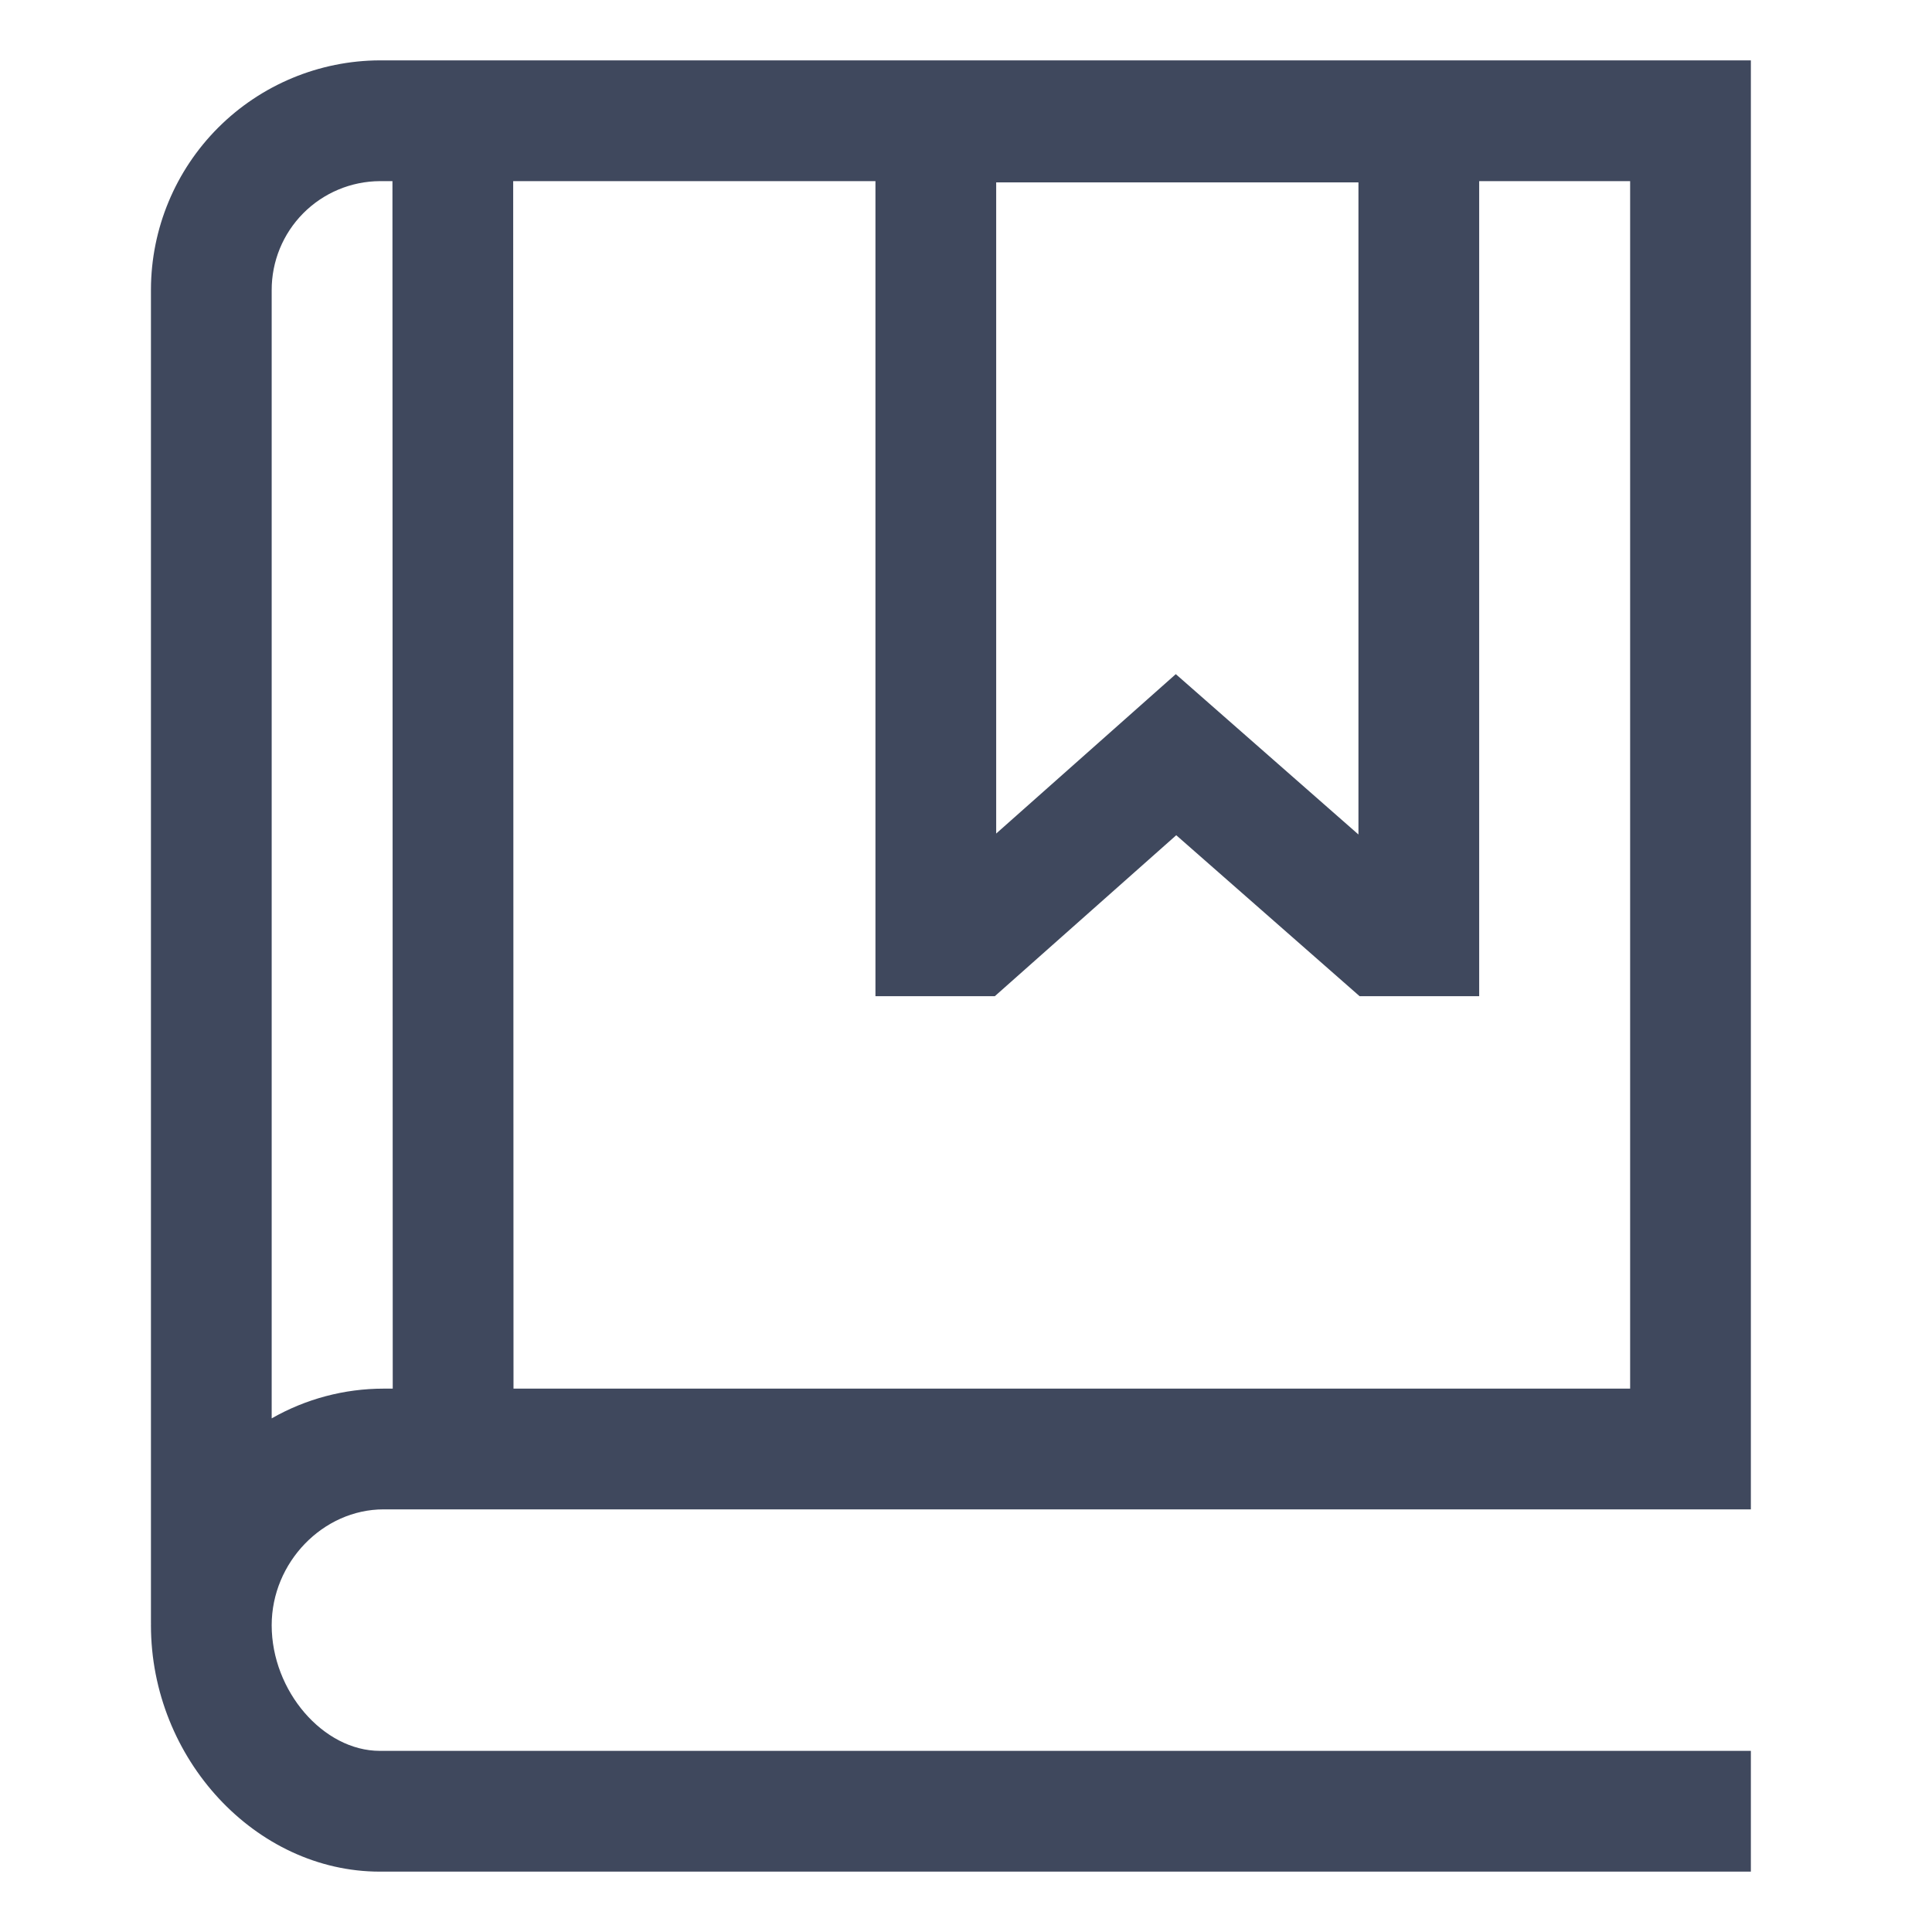
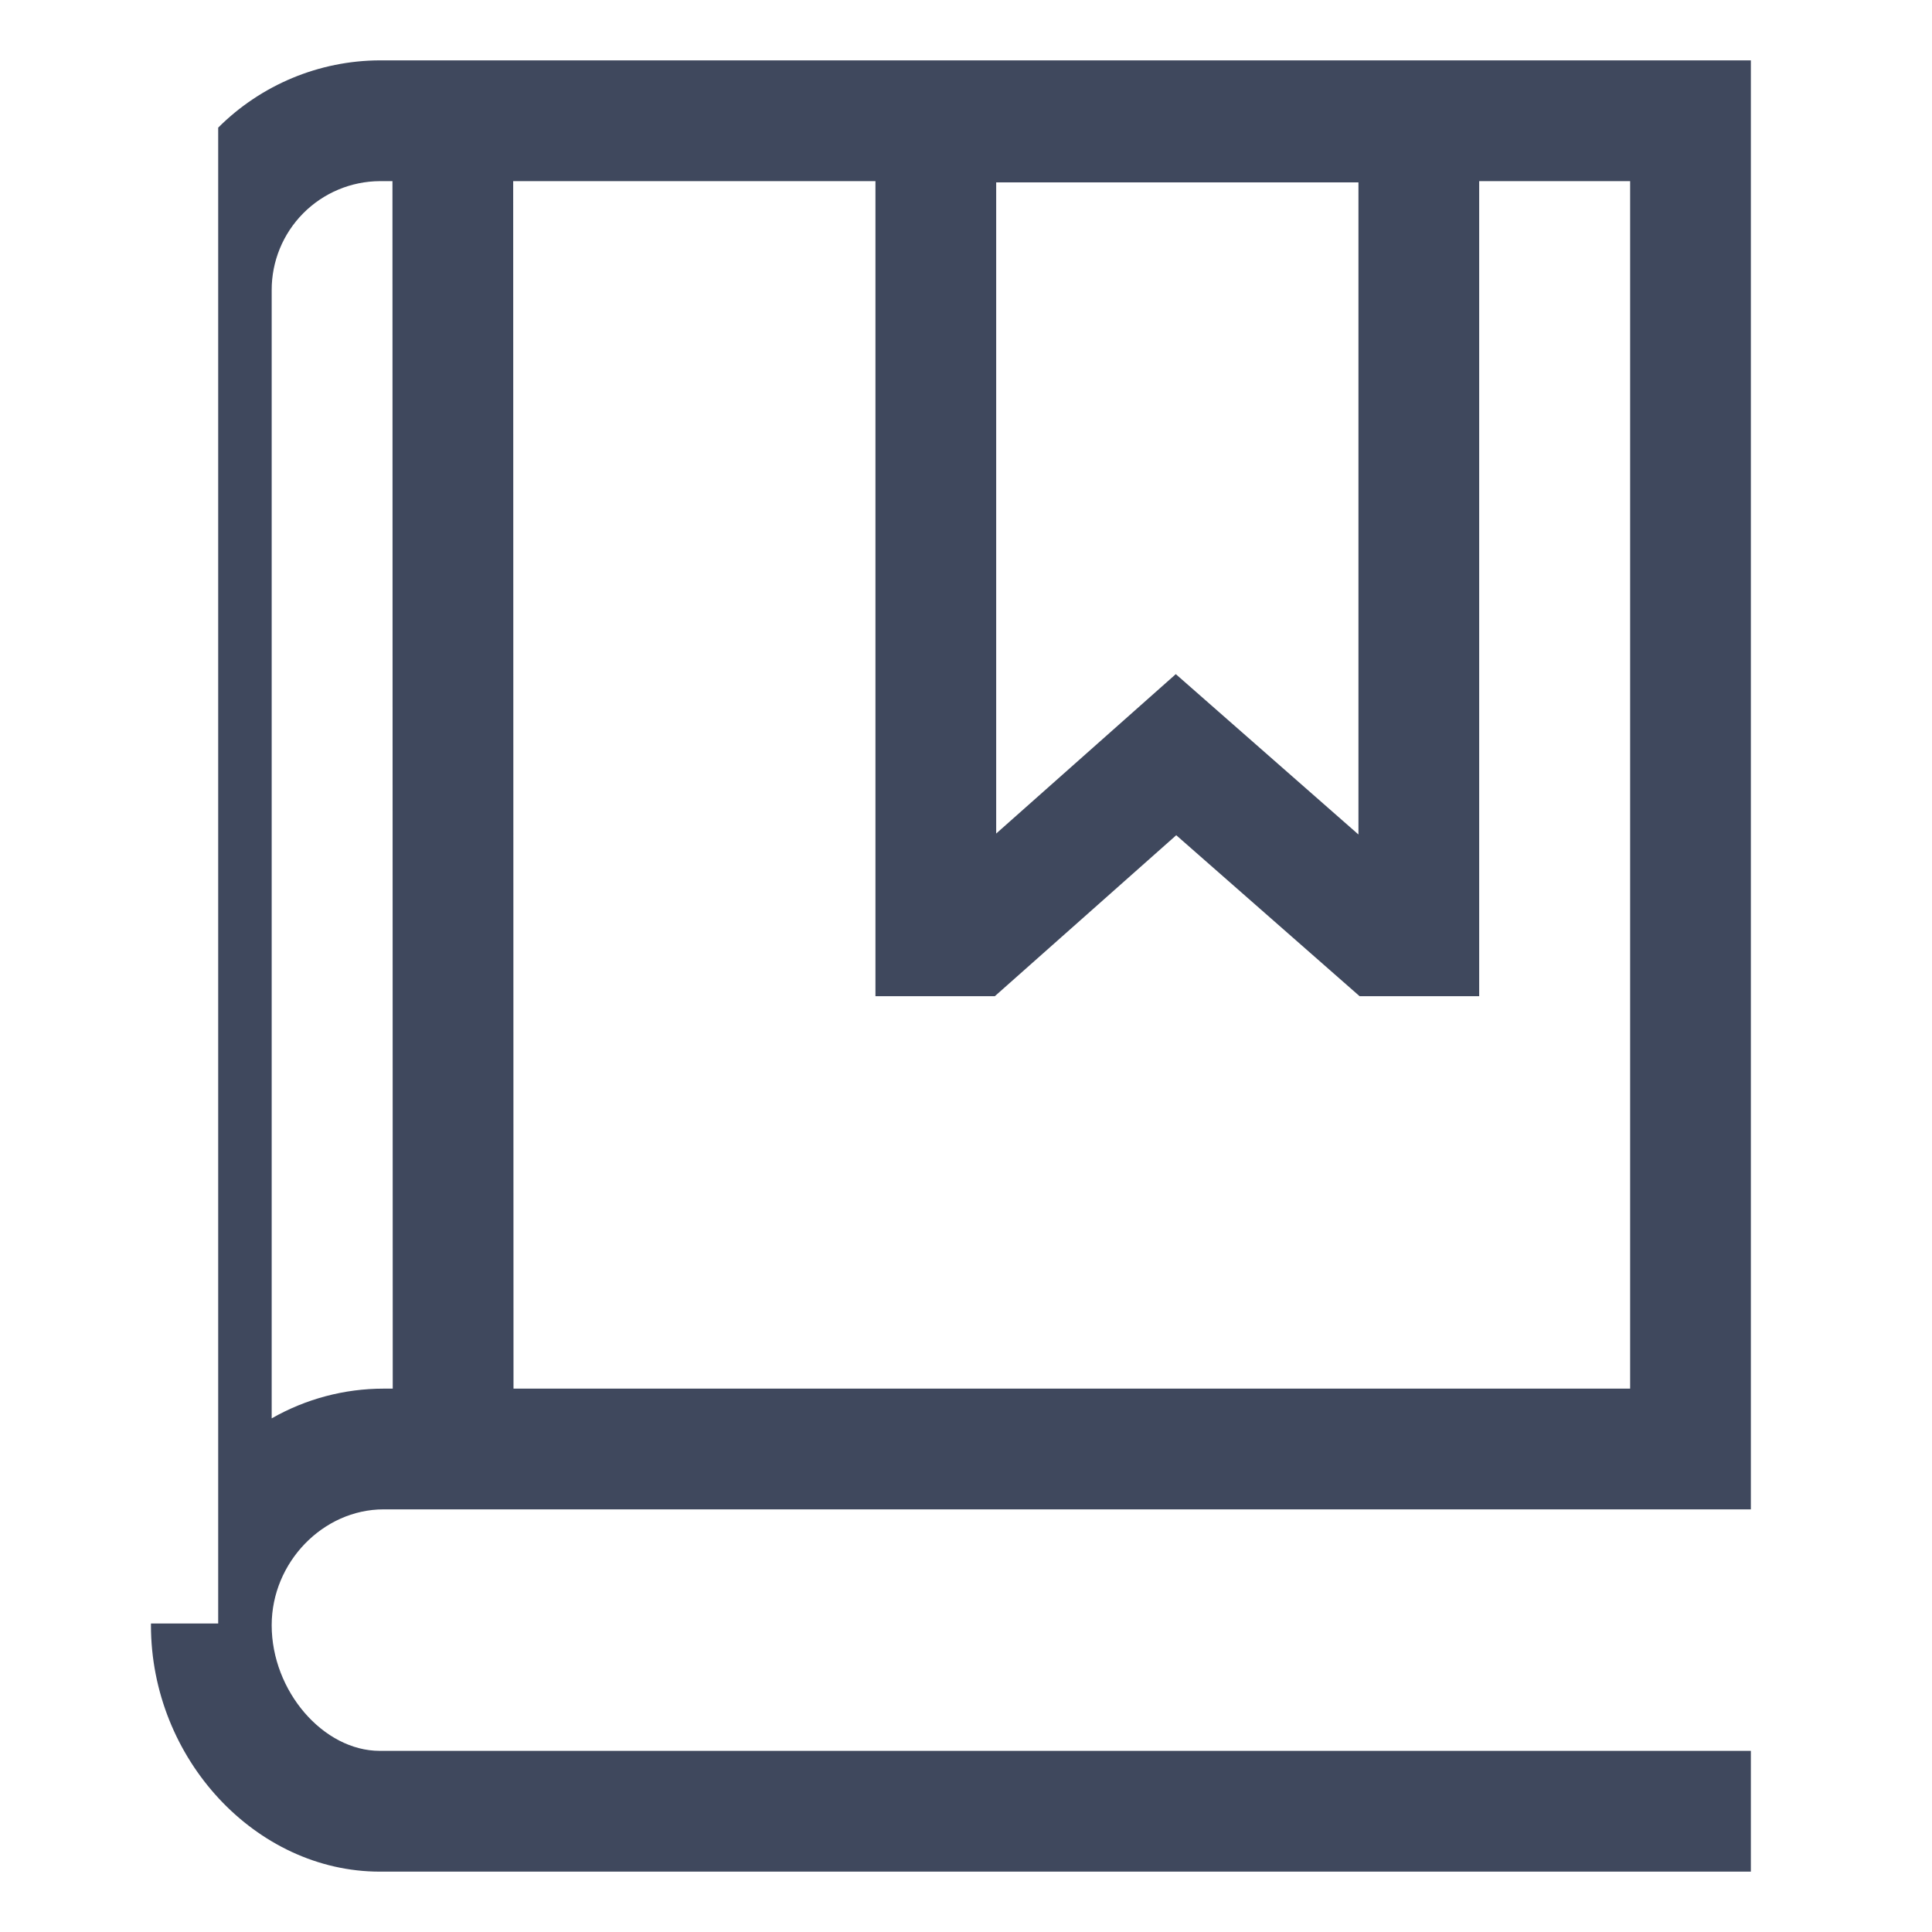
<svg xmlns="http://www.w3.org/2000/svg" width="61" height="61" viewBox="0 0 61 61" fill="none">
-   <path d="M12.113 47.656H55.281V1.906H11.993C10.079 1.912 8.244 2.676 6.889 4.03C5.535 5.384 4.772 7.219 4.766 9.134V51.26H4.767C4.767 51.278 4.766 51.296 4.766 51.314C4.766 55.532 8.076 59.094 11.993 59.094H55.281V55.281H11.993C10.206 55.281 8.578 53.39 8.578 51.314C8.578 49.331 10.197 47.656 12.113 47.656ZM42.891 5.758V26.348L37.124 21.285L31.453 26.318V5.758H42.891ZM27.641 5.719V31.453H31.41L37.138 26.371L42.927 31.453H46.703V5.719H51.469V43.844H16.213L16.203 5.719H27.641ZM11.993 5.719H12.391L12.4 43.844H12.112C10.873 43.844 9.654 44.168 8.578 44.783V9.164C8.575 8.254 8.933 7.381 9.573 6.735C10.214 6.089 11.084 5.724 11.993 5.719V5.719Z" fill="#3F485D" />
+   <path d="M12.113 47.656H55.281V1.906H11.993C10.079 1.912 8.244 2.676 6.889 4.03V51.26H4.767C4.767 51.278 4.766 51.296 4.766 51.314C4.766 55.532 8.076 59.094 11.993 59.094H55.281V55.281H11.993C10.206 55.281 8.578 53.39 8.578 51.314C8.578 49.331 10.197 47.656 12.113 47.656ZM42.891 5.758V26.348L37.124 21.285L31.453 26.318V5.758H42.891ZM27.641 5.719V31.453H31.41L37.138 26.371L42.927 31.453H46.703V5.719H51.469V43.844H16.213L16.203 5.719H27.641ZM11.993 5.719H12.391L12.4 43.844H12.112C10.873 43.844 9.654 44.168 8.578 44.783V9.164C8.575 8.254 8.933 7.381 9.573 6.735C10.214 6.089 11.084 5.724 11.993 5.719V5.719Z" fill="#3F485D" />
</svg>